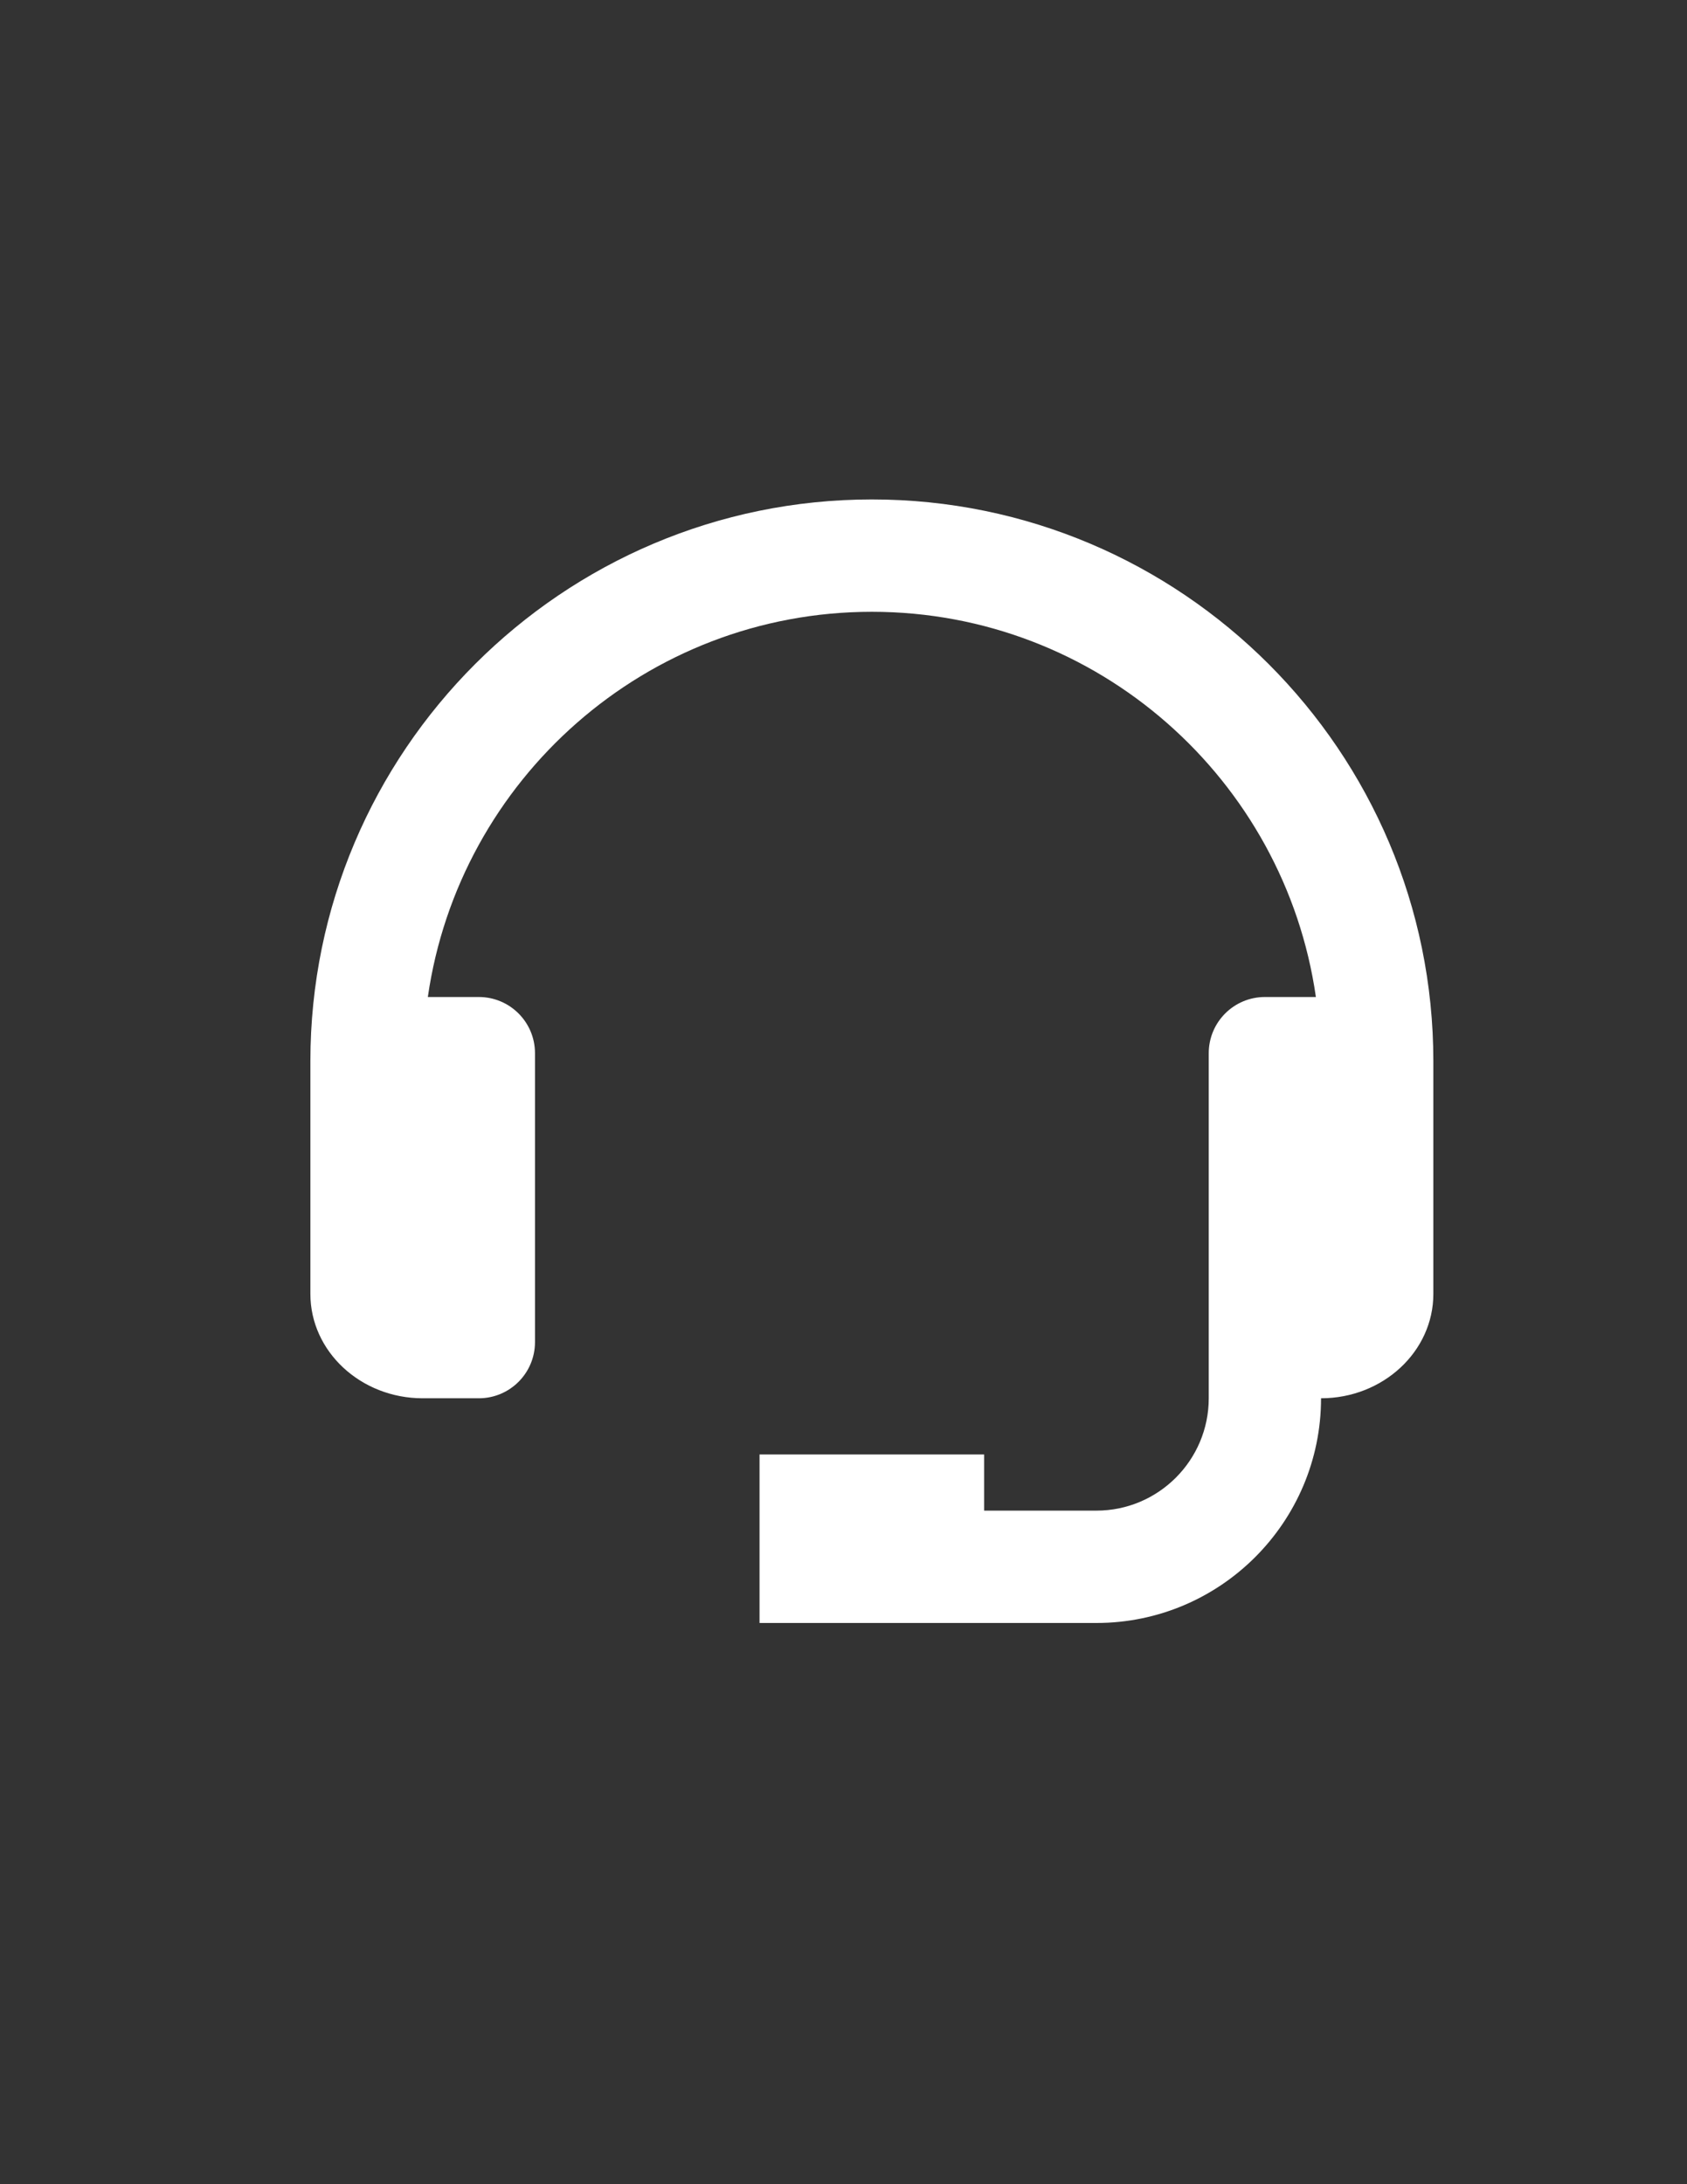
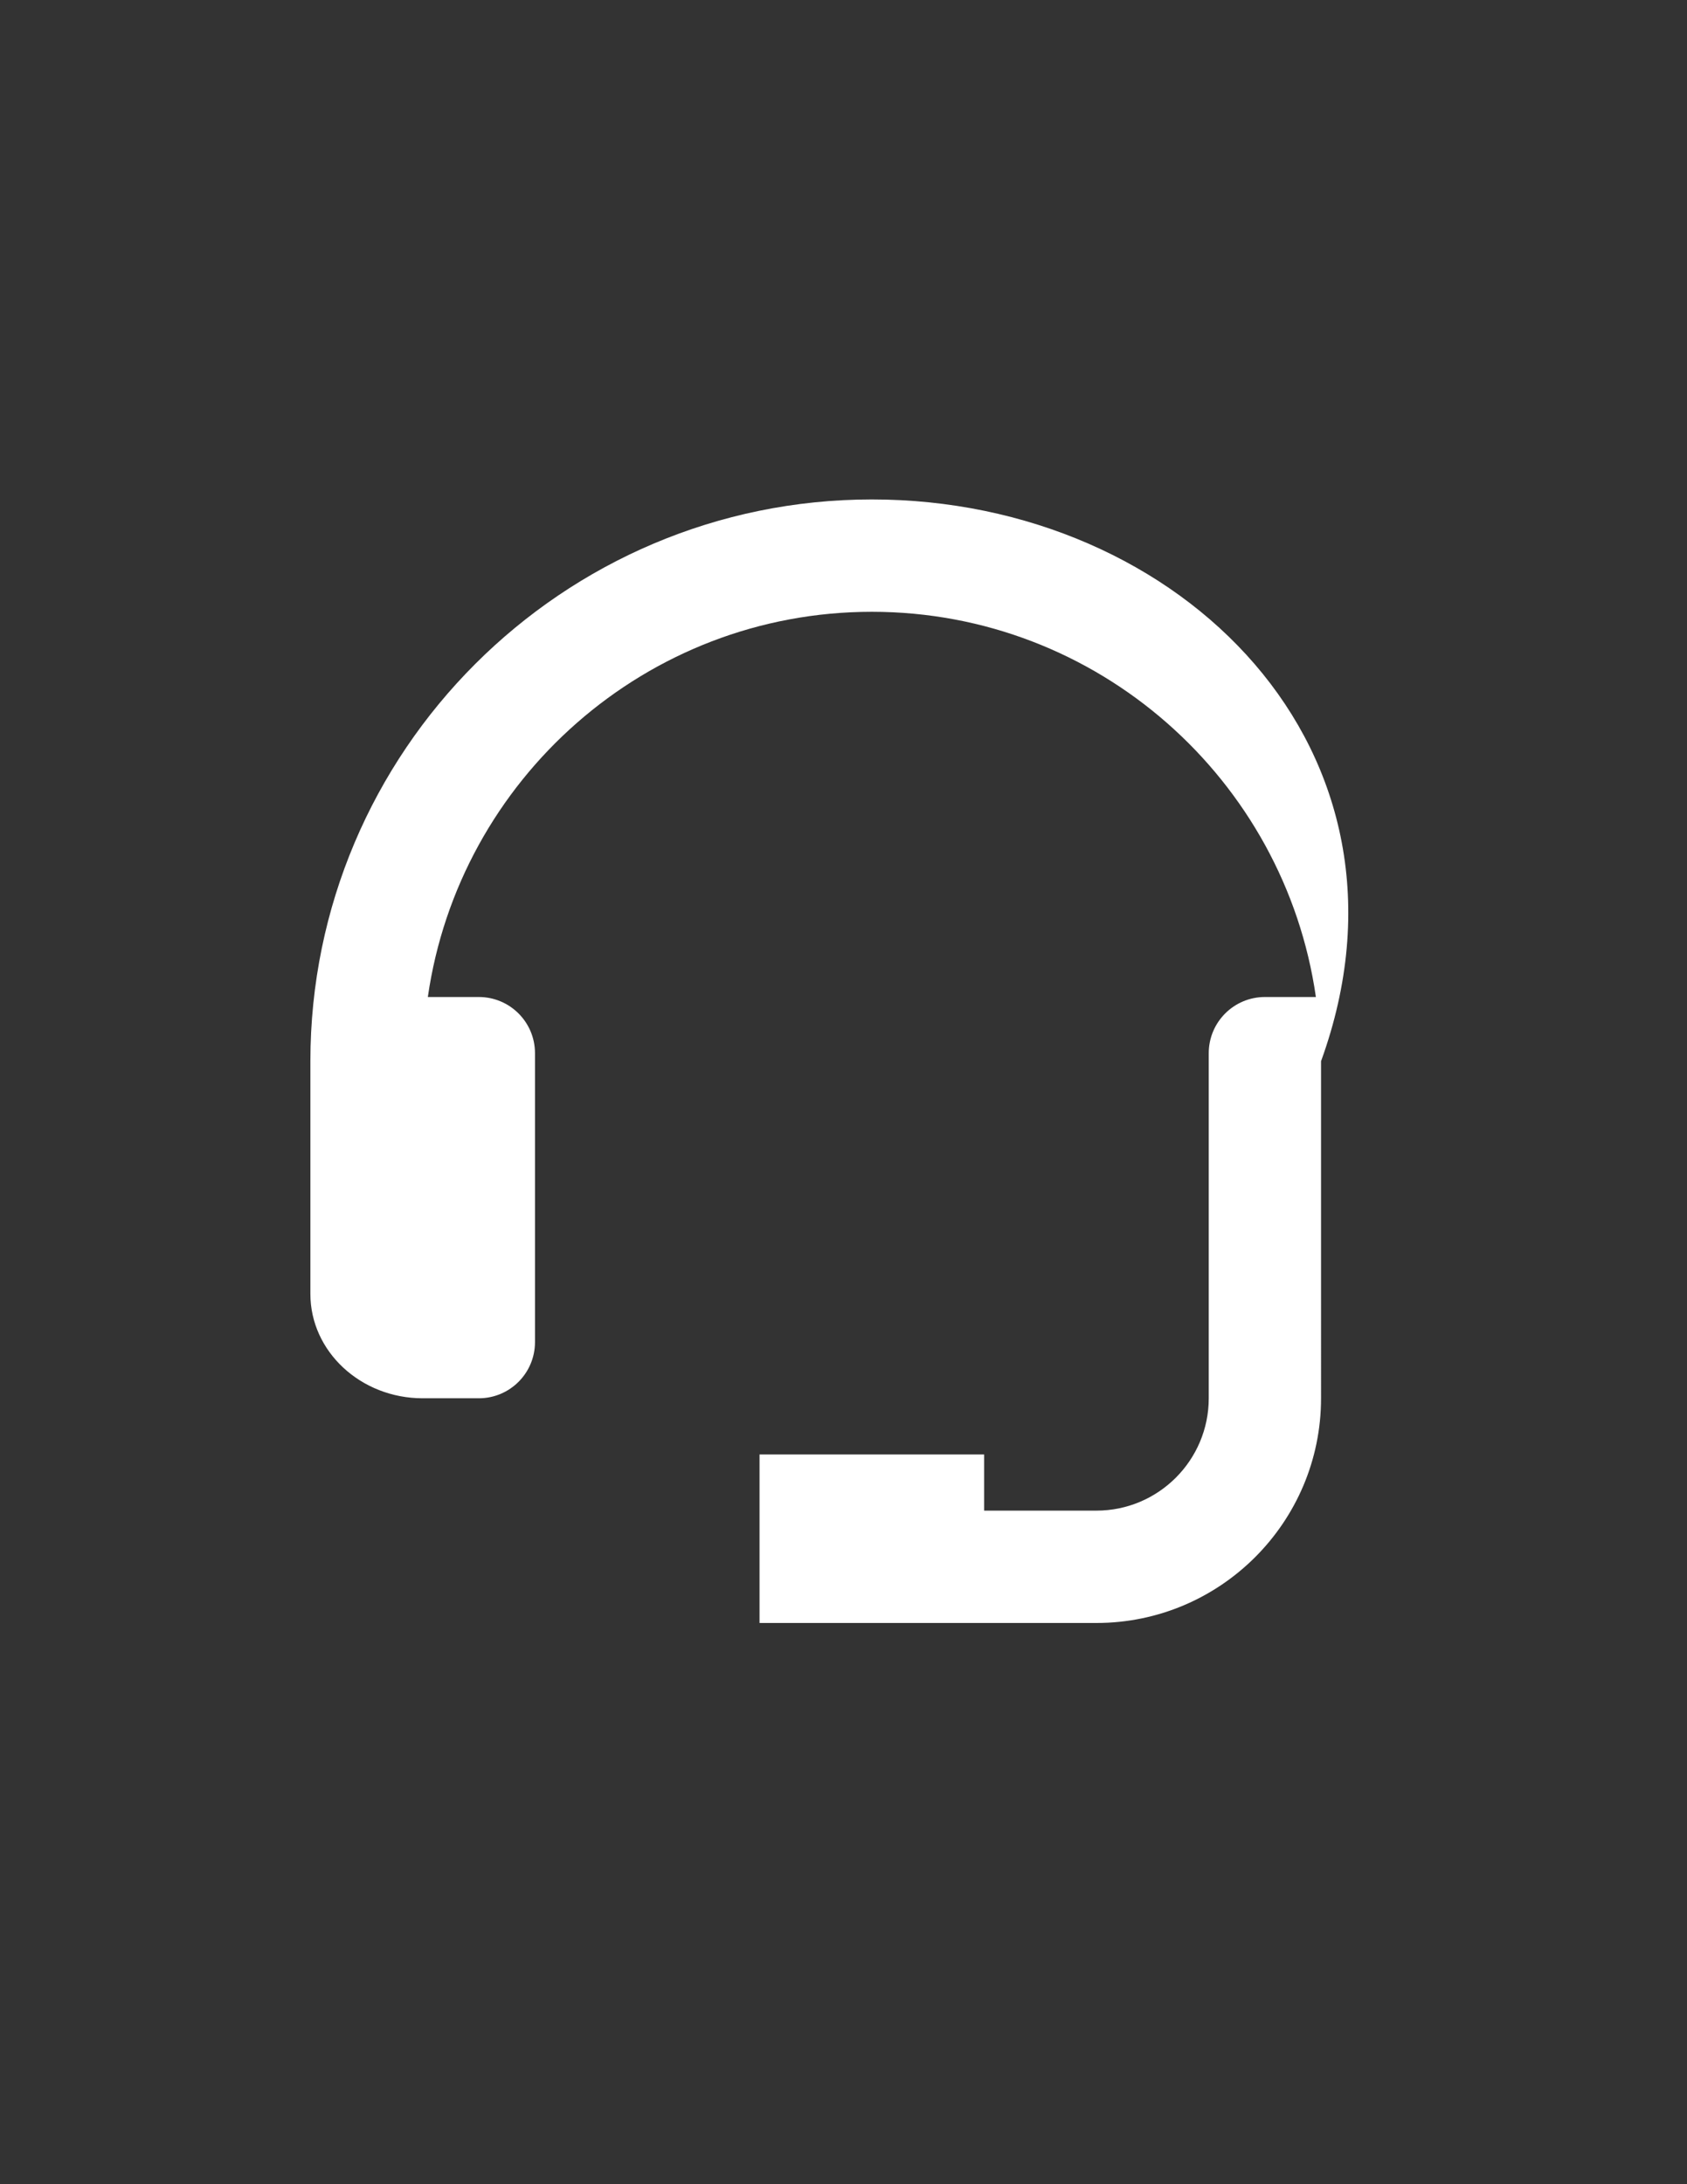
<svg xmlns="http://www.w3.org/2000/svg" version="1.1" id="Layer_1" x="0px" y="0px" viewBox="0 0 612 792" style="enable-background:new 0 0 612 792;" xml:space="preserve">
  <rect x="0" y="0" width="612" height="792" fill="#333333" stroke="none" />
-   <path style="fill:#FFFFFF;" d="M316.3,181.1c-112.32,0-203.7,91.38-203.7,203.7v84.39c0,20.86,18.27,37.83,40.74,37.83h20.37  c11.25,0,20.37-9.12,20.37-20.37V381.89c0-11.25-9.12-20.37-20.37-20.37h-18.5c11.33-78.83,79.16-139.68,161.08-139.68  s149.76,60.84,161.08,139.68h-18.5c-11.25,0-20.37,9.12-20.37,20.37v125.13c0,22.47-18.27,40.74-40.74,40.74h-40.74v-20.37h-81.48  v61.11h122.22c44.94,0,81.48-36.54,81.48-81.48c22.47,0,40.74-16.97,40.74-37.83V384.8C520,272.48,428.62,181.1,316.3,181.1z" />
+   <path style="fill:#FFFFFF;" d="M316.3,181.1c-112.32,0-203.7,91.38-203.7,203.7v84.39c0,20.86,18.27,37.83,40.74,37.83h20.37  c11.25,0,20.37-9.12,20.37-20.37V381.89c0-11.25-9.12-20.37-20.37-20.37h-18.5c11.33-78.83,79.16-139.68,161.08-139.68  s149.76,60.84,161.08,139.68h-18.5c-11.25,0-20.37,9.12-20.37,20.37v125.13c0,22.47-18.27,40.74-40.74,40.74h-40.74v-20.37h-81.48  v61.11h122.22c44.94,0,81.48-36.54,81.48-81.48V384.8C520,272.48,428.62,181.1,316.3,181.1z" />
</svg>